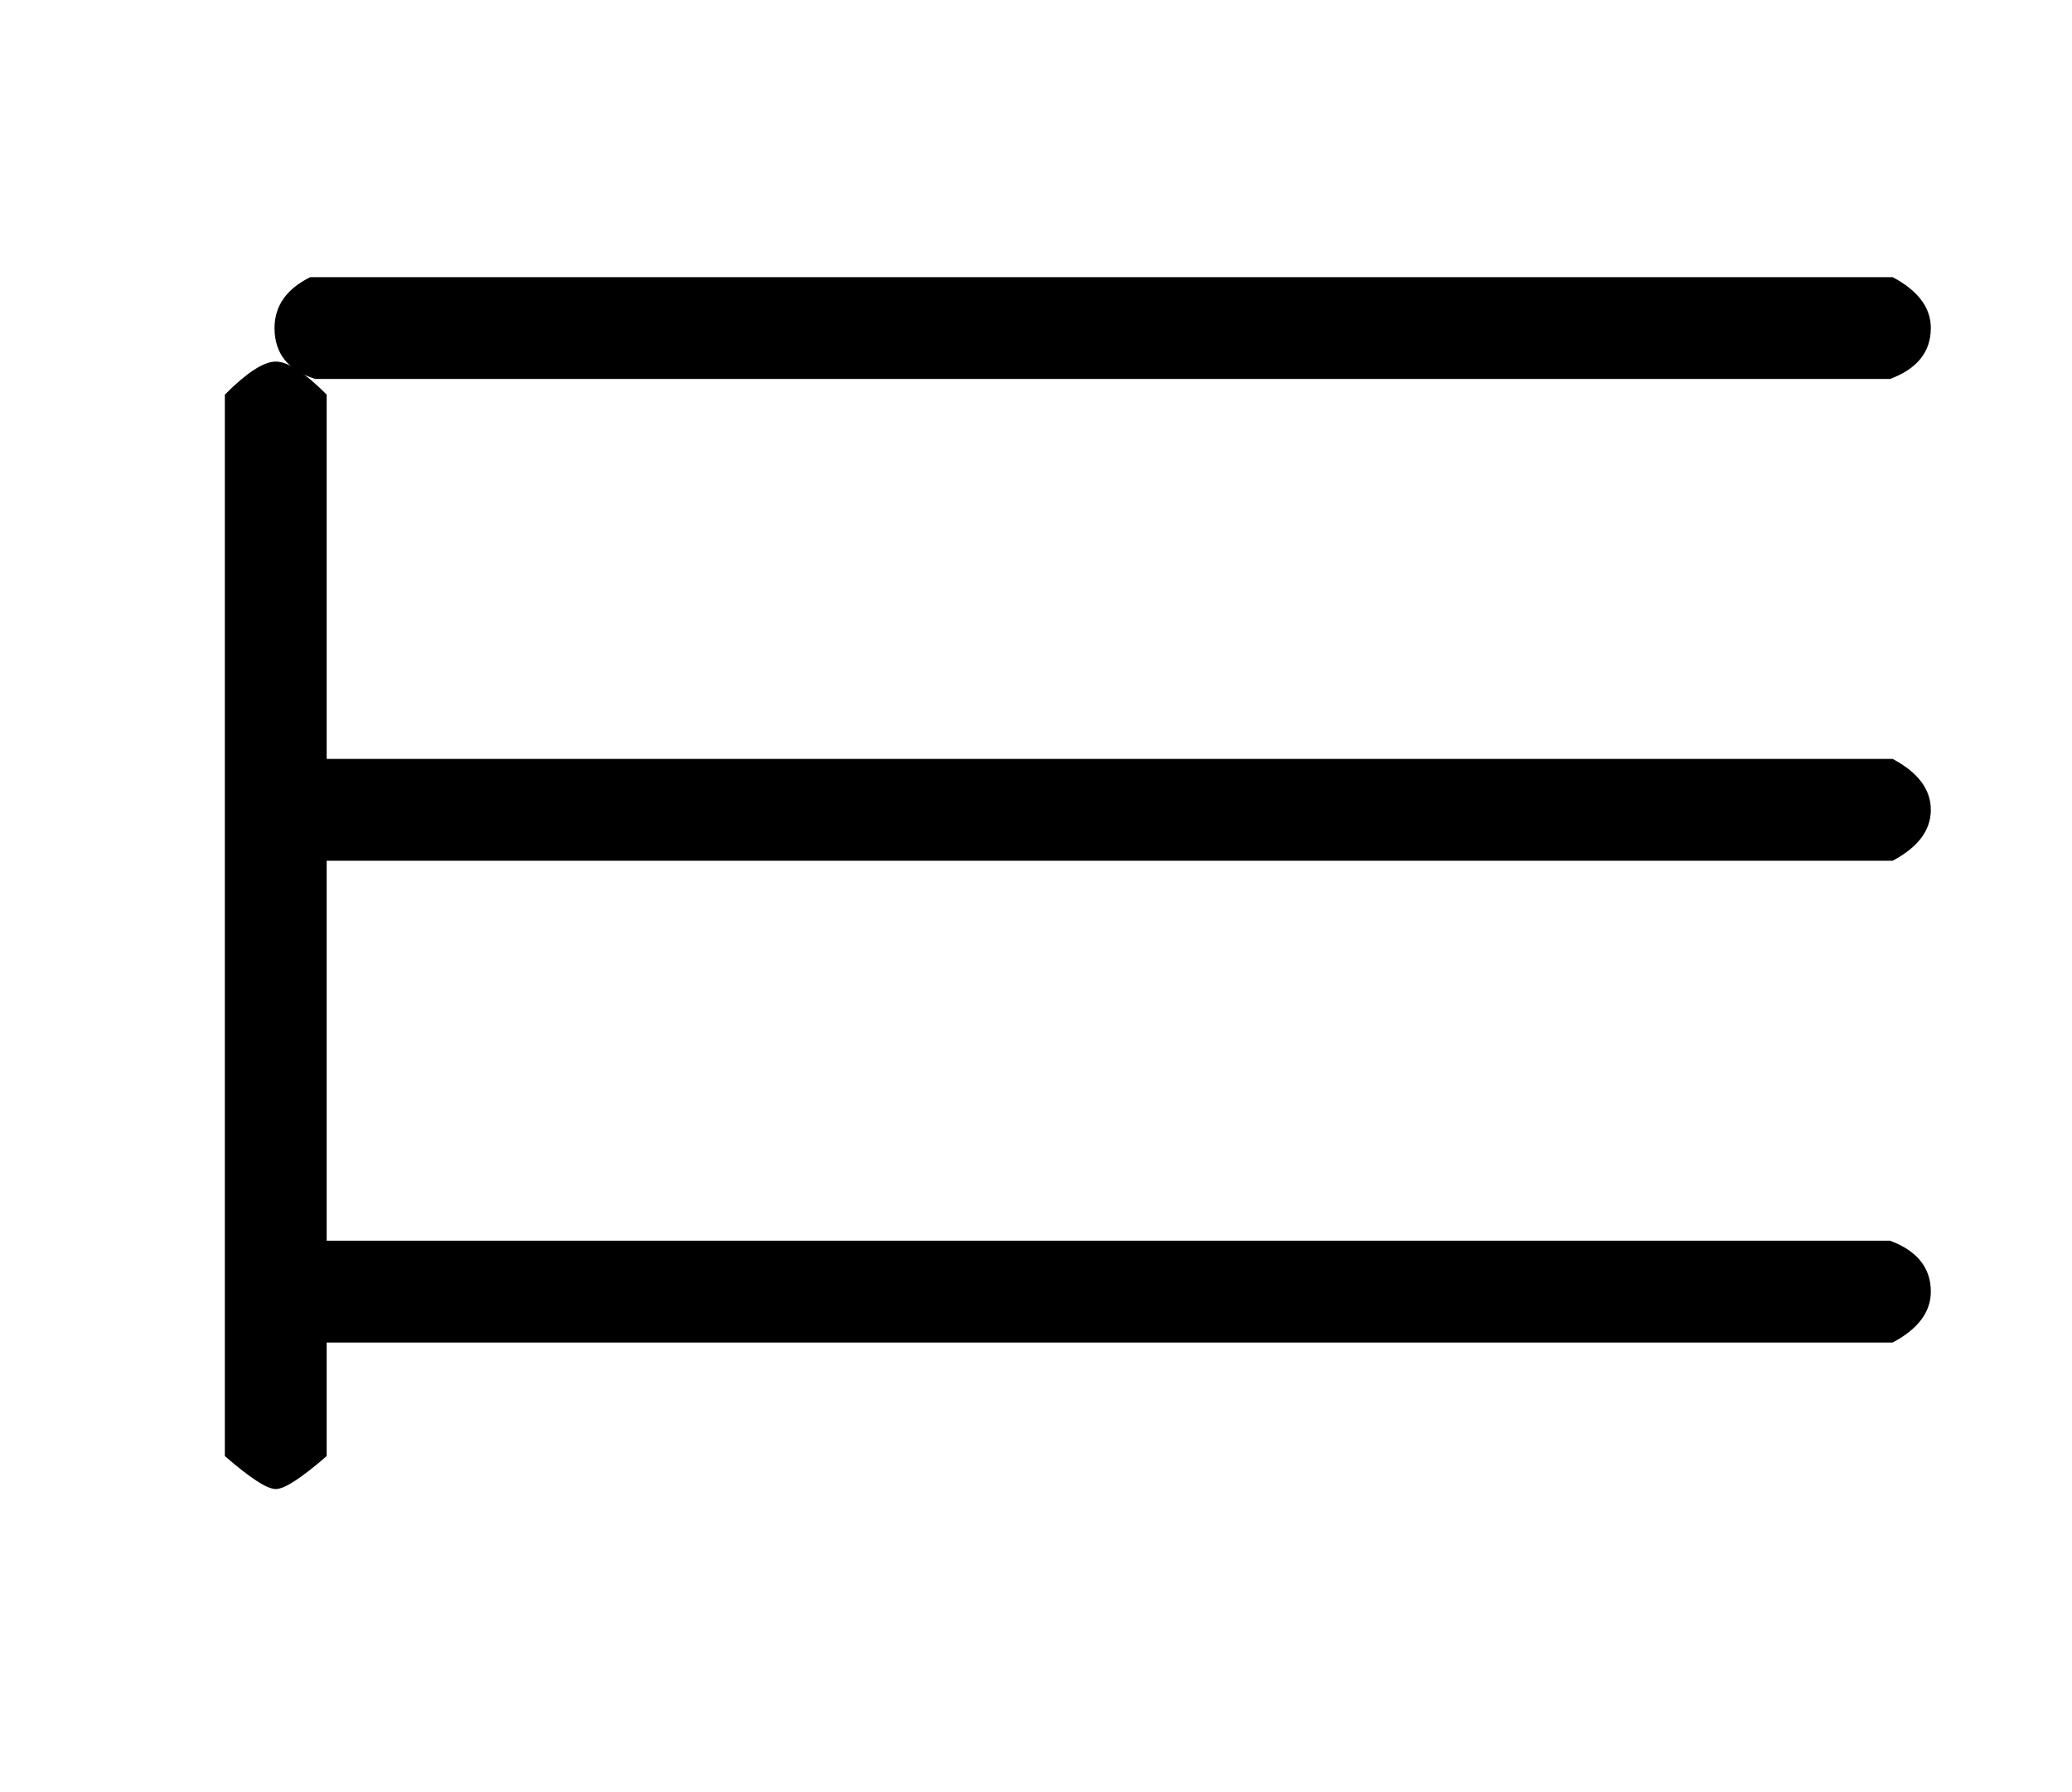
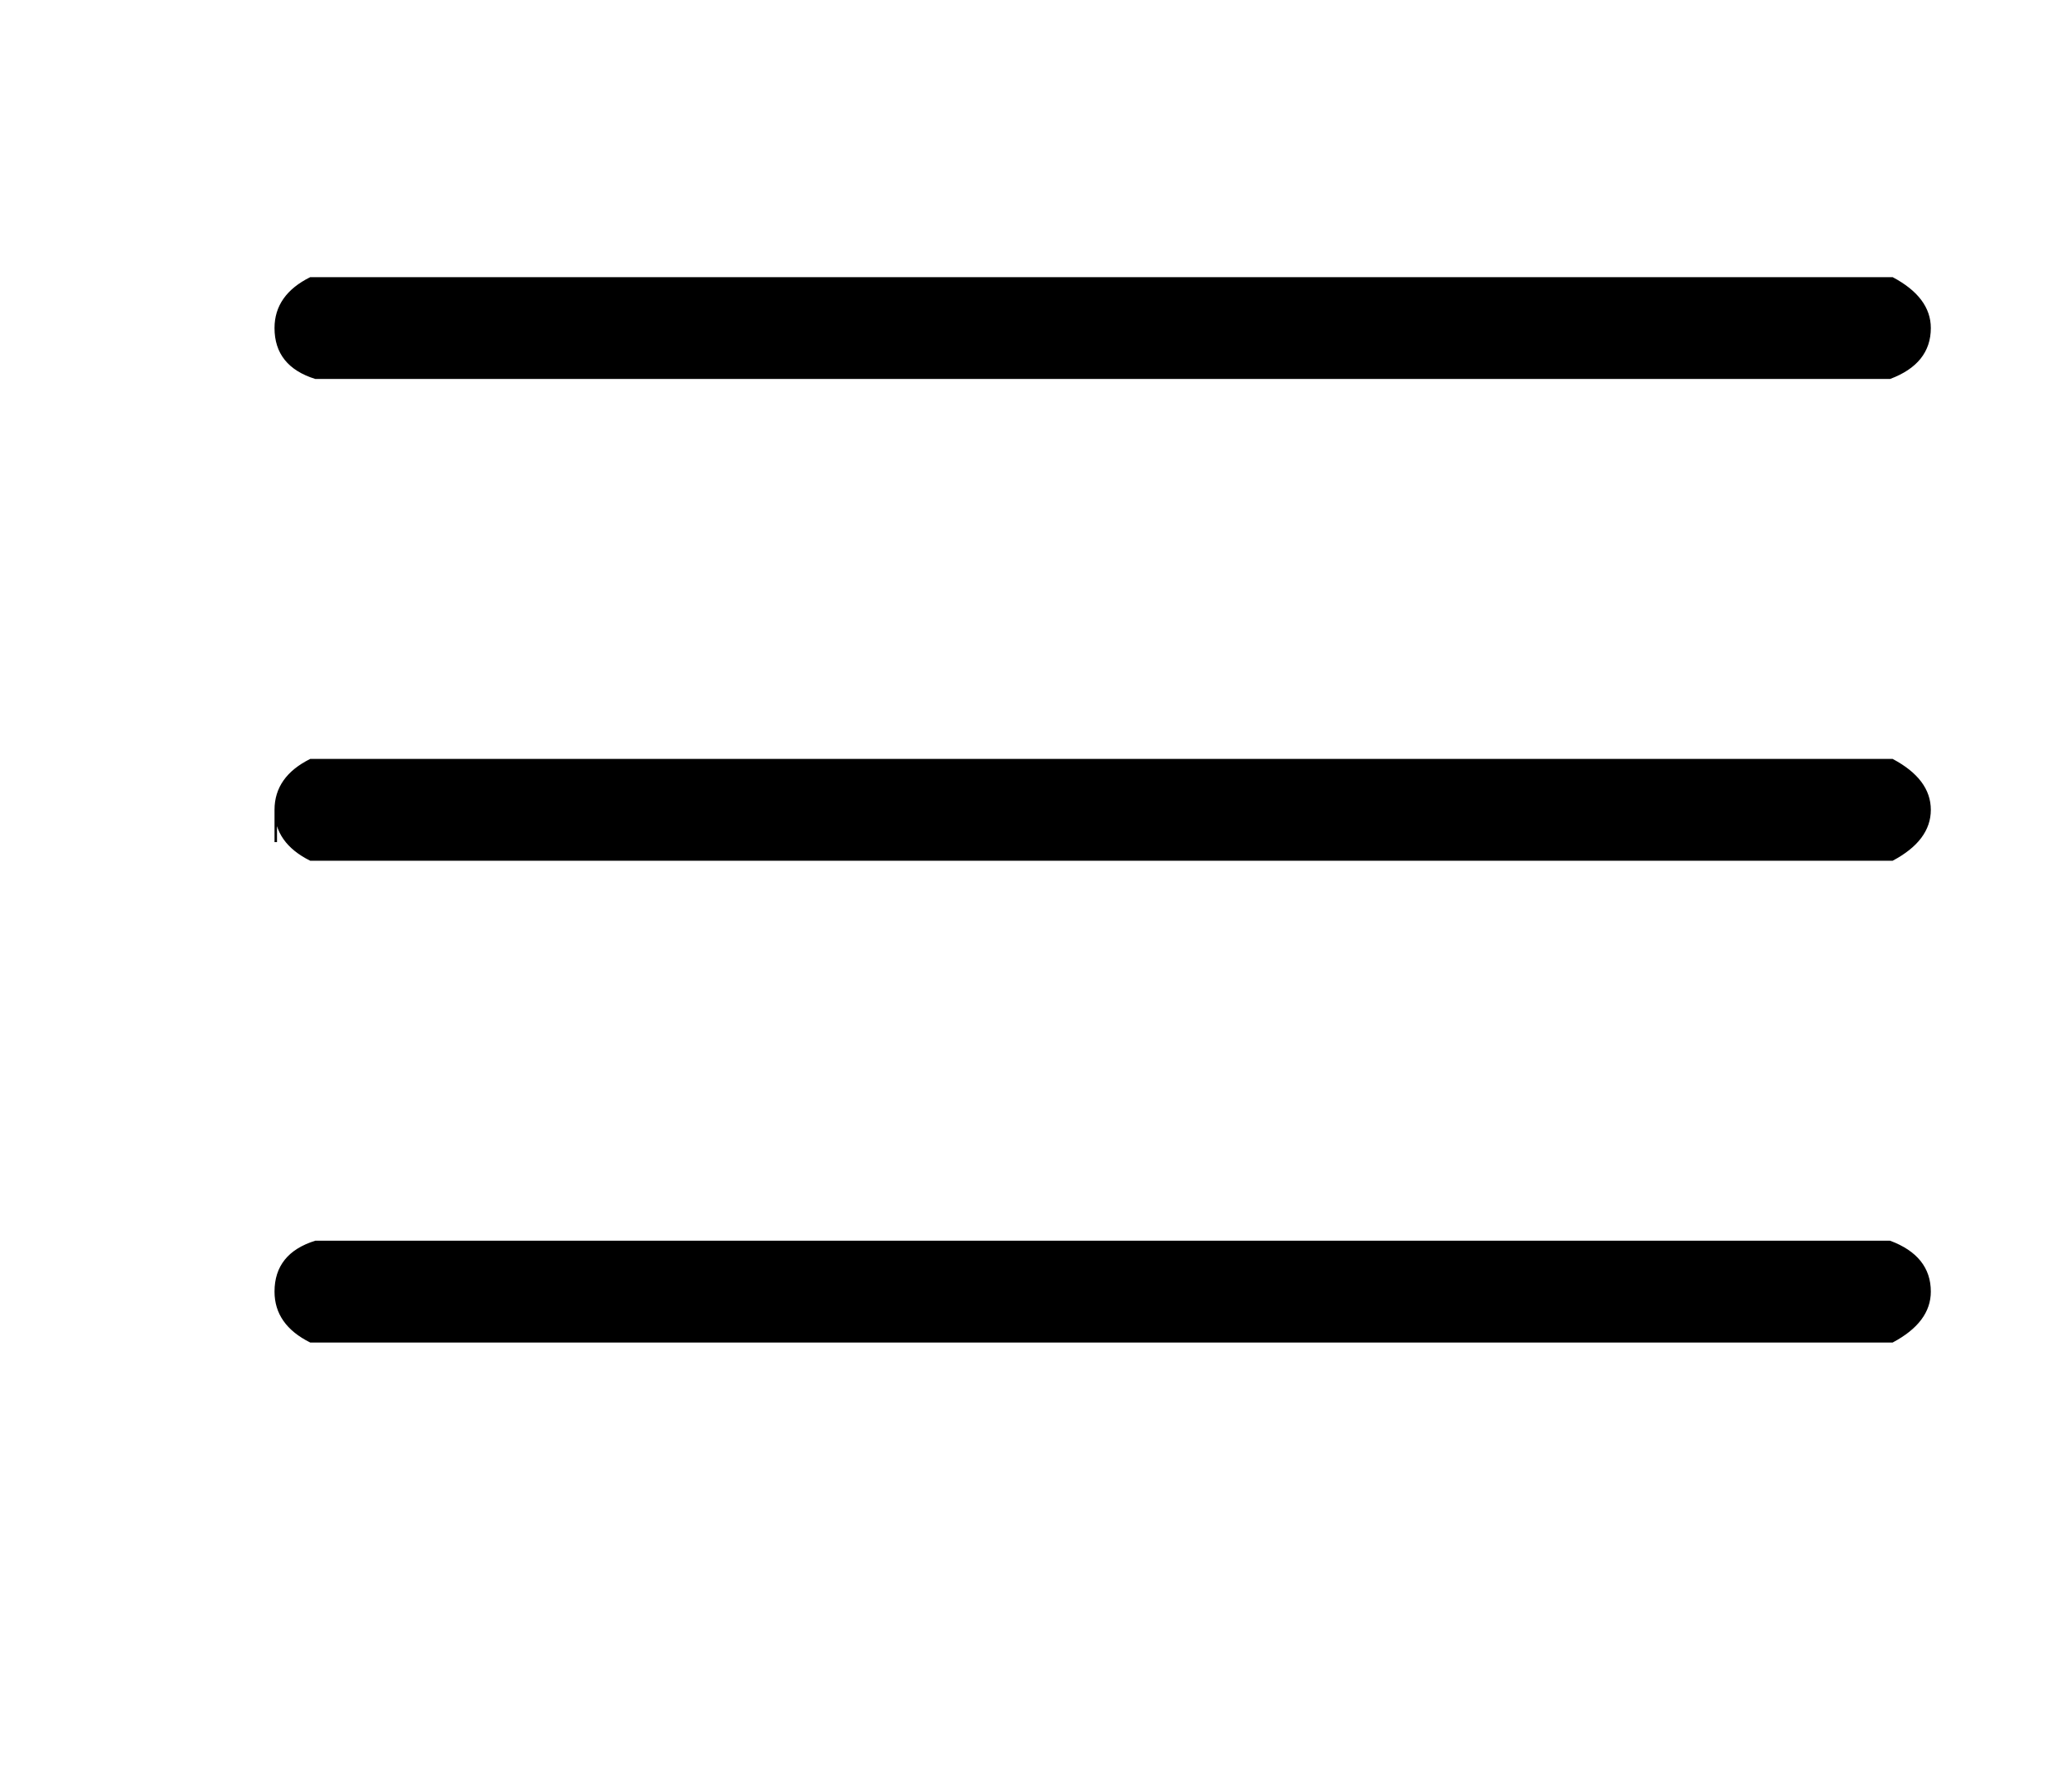
<svg xmlns="http://www.w3.org/2000/svg" xmlns:xlink="http://www.w3.org/1999/xlink" width="1.938ex" height="1.676ex" style="vertical-align: -0.338ex;" viewBox="0 -576.1 834.3 721.6" role="img" focusable="false" aria-labelledby="MathJax-SVG-1-Title">
  <title id="MathJax-SVG-1-Title">{\displaystyle \shortmid \!\equiv }</title>
  <defs aria-hidden="true">
-     <path stroke-width="1" id="E1-MJAMS-2223" d="M91 417Q104 430 111 430T131 417V-10Q116 -23 111 -23T91 -10V417Z" />
    <path stroke-width="1" id="E1-MJMAIN-2261" d="M56 444Q56 457 70 464H707Q722 456 722 444Q722 430 706 424H72Q56 429 56 444ZM56 237T56 250T70 270H707Q722 262 722 250T707 230H70Q56 237 56 250ZM56 56Q56 71 72 76H706Q722 70 722 56Q722 44 707 36H70Q56 43 56 56Z" />
  </defs>
  <g stroke="currentColor" fill="currentColor" stroke-width="0" transform="matrix(1 0 0 -1 0 0)" aria-hidden="true">
    <use xlink:href="#E1-MJAMS-2223" x="0" y="0" />
    <use xlink:href="#E1-MJMAIN-2261" x="55" y="0" />
  </g>
</svg>